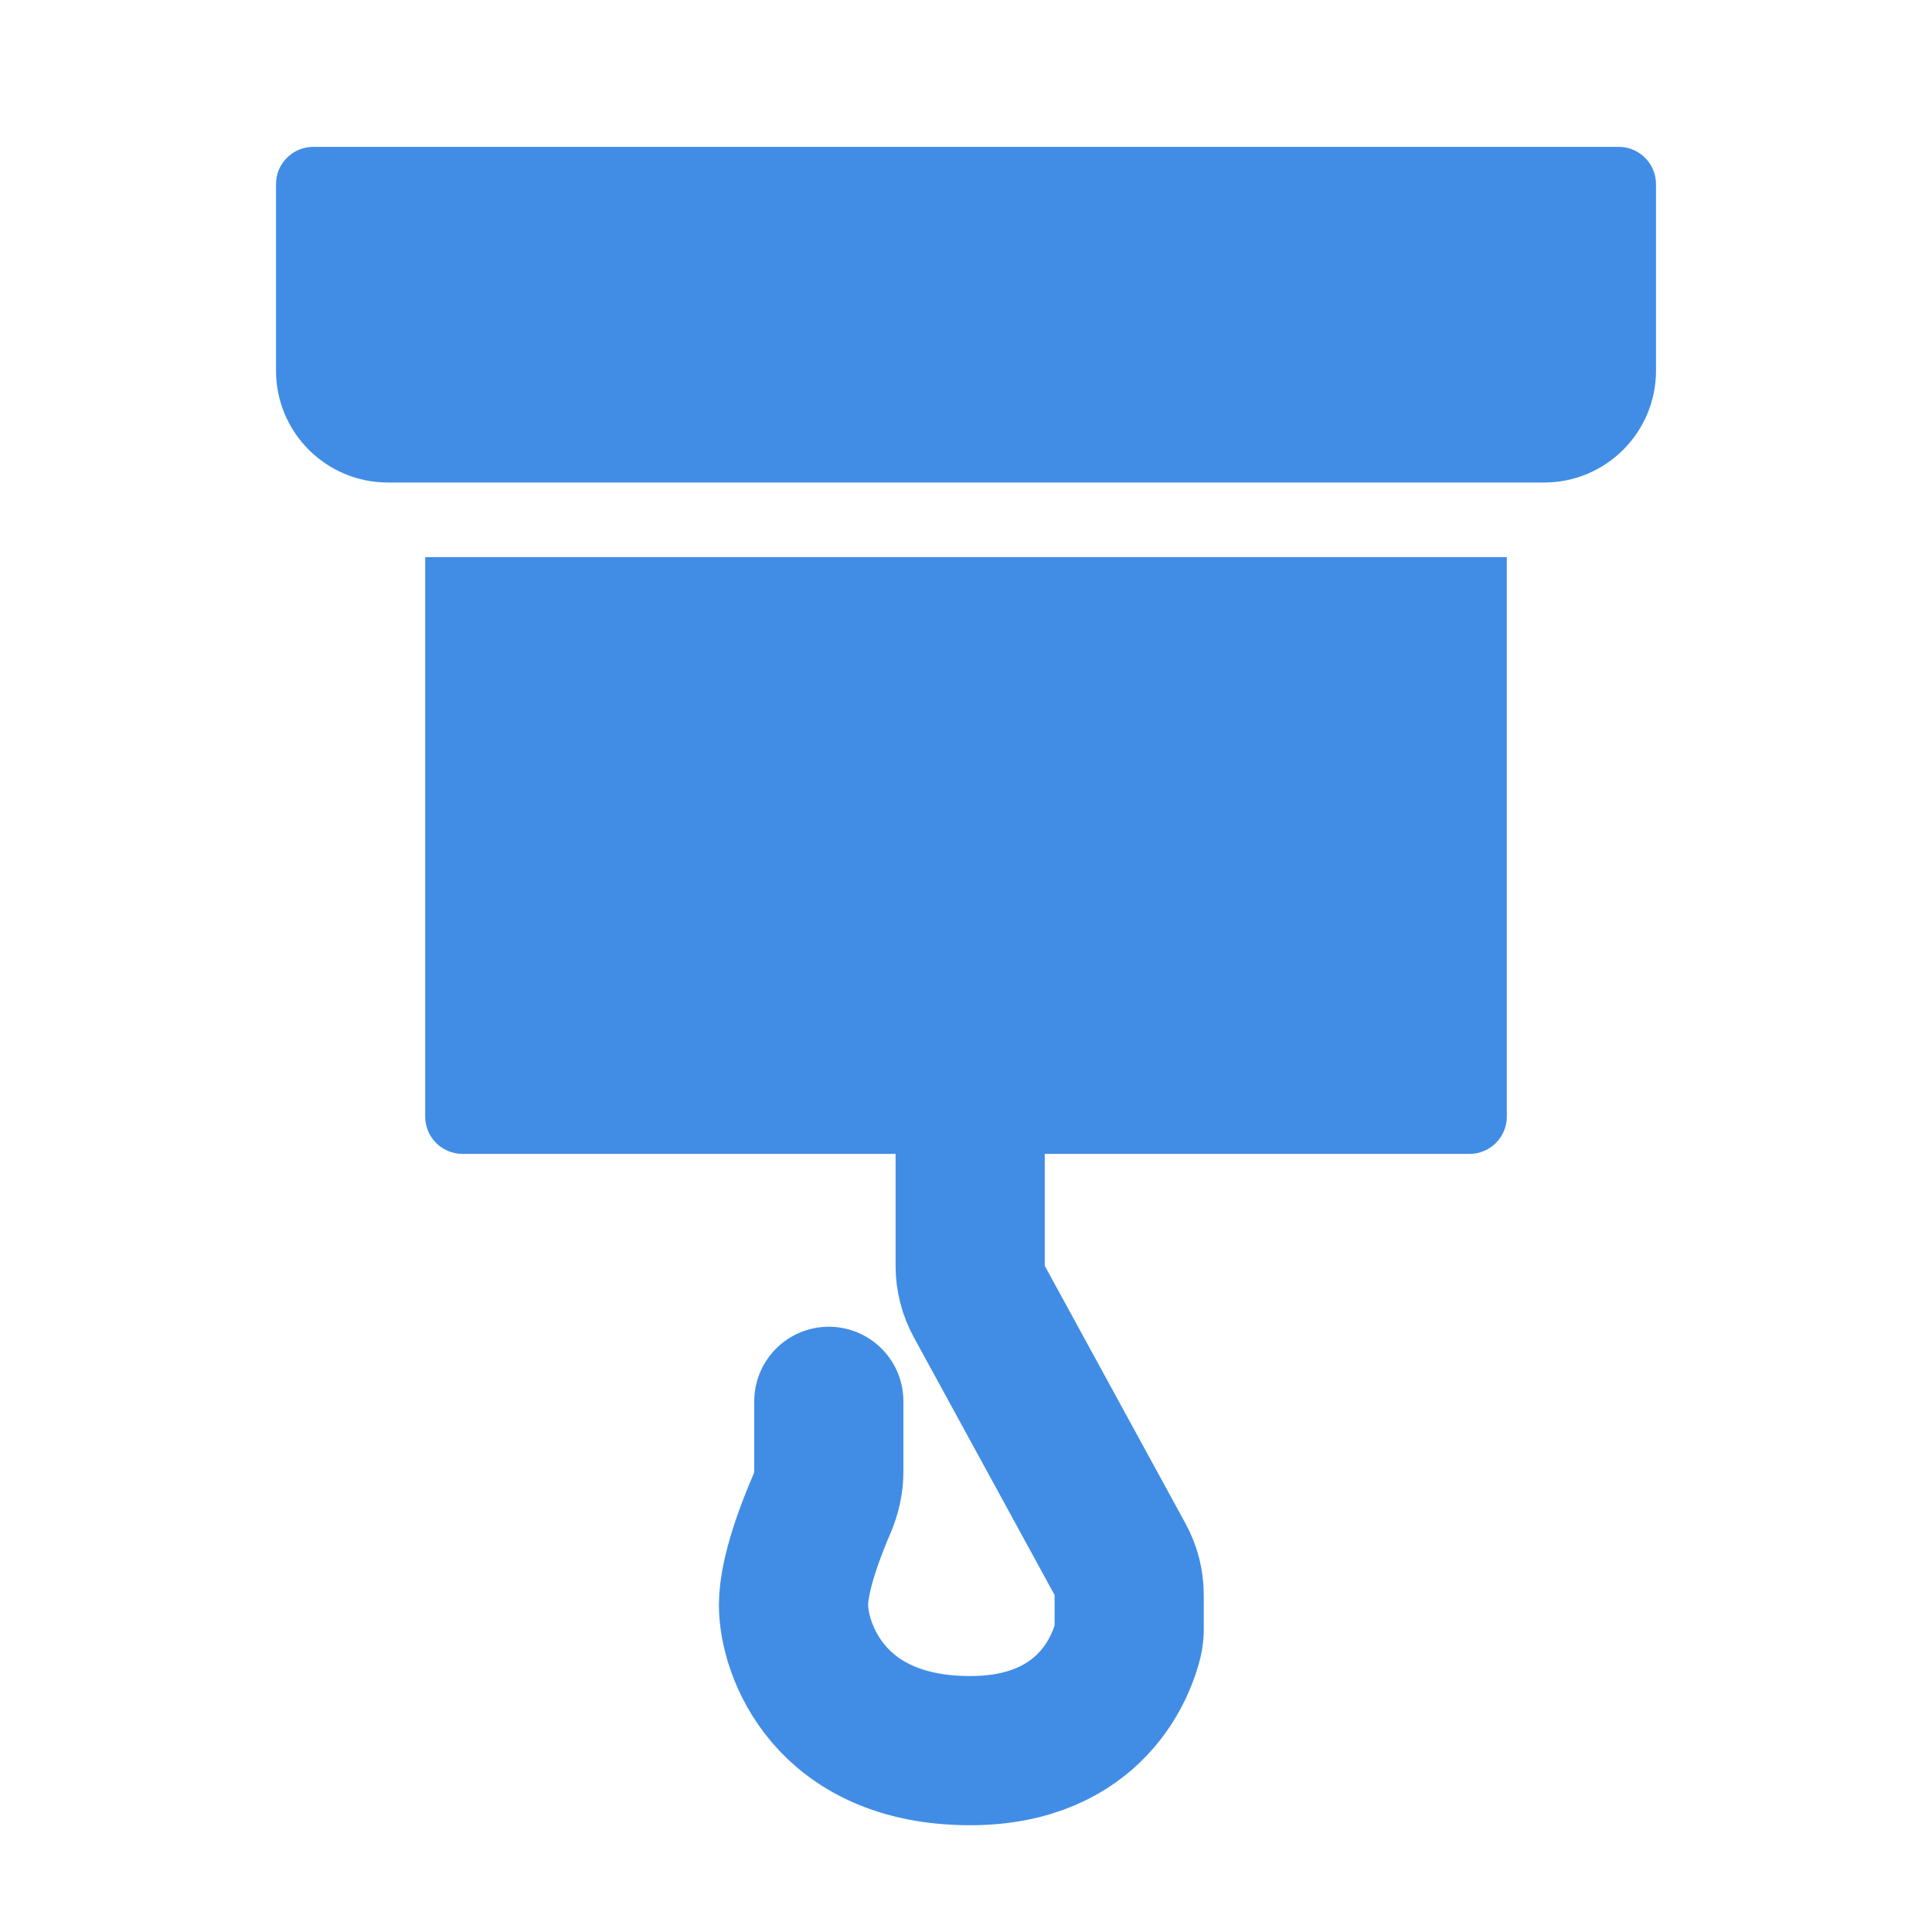
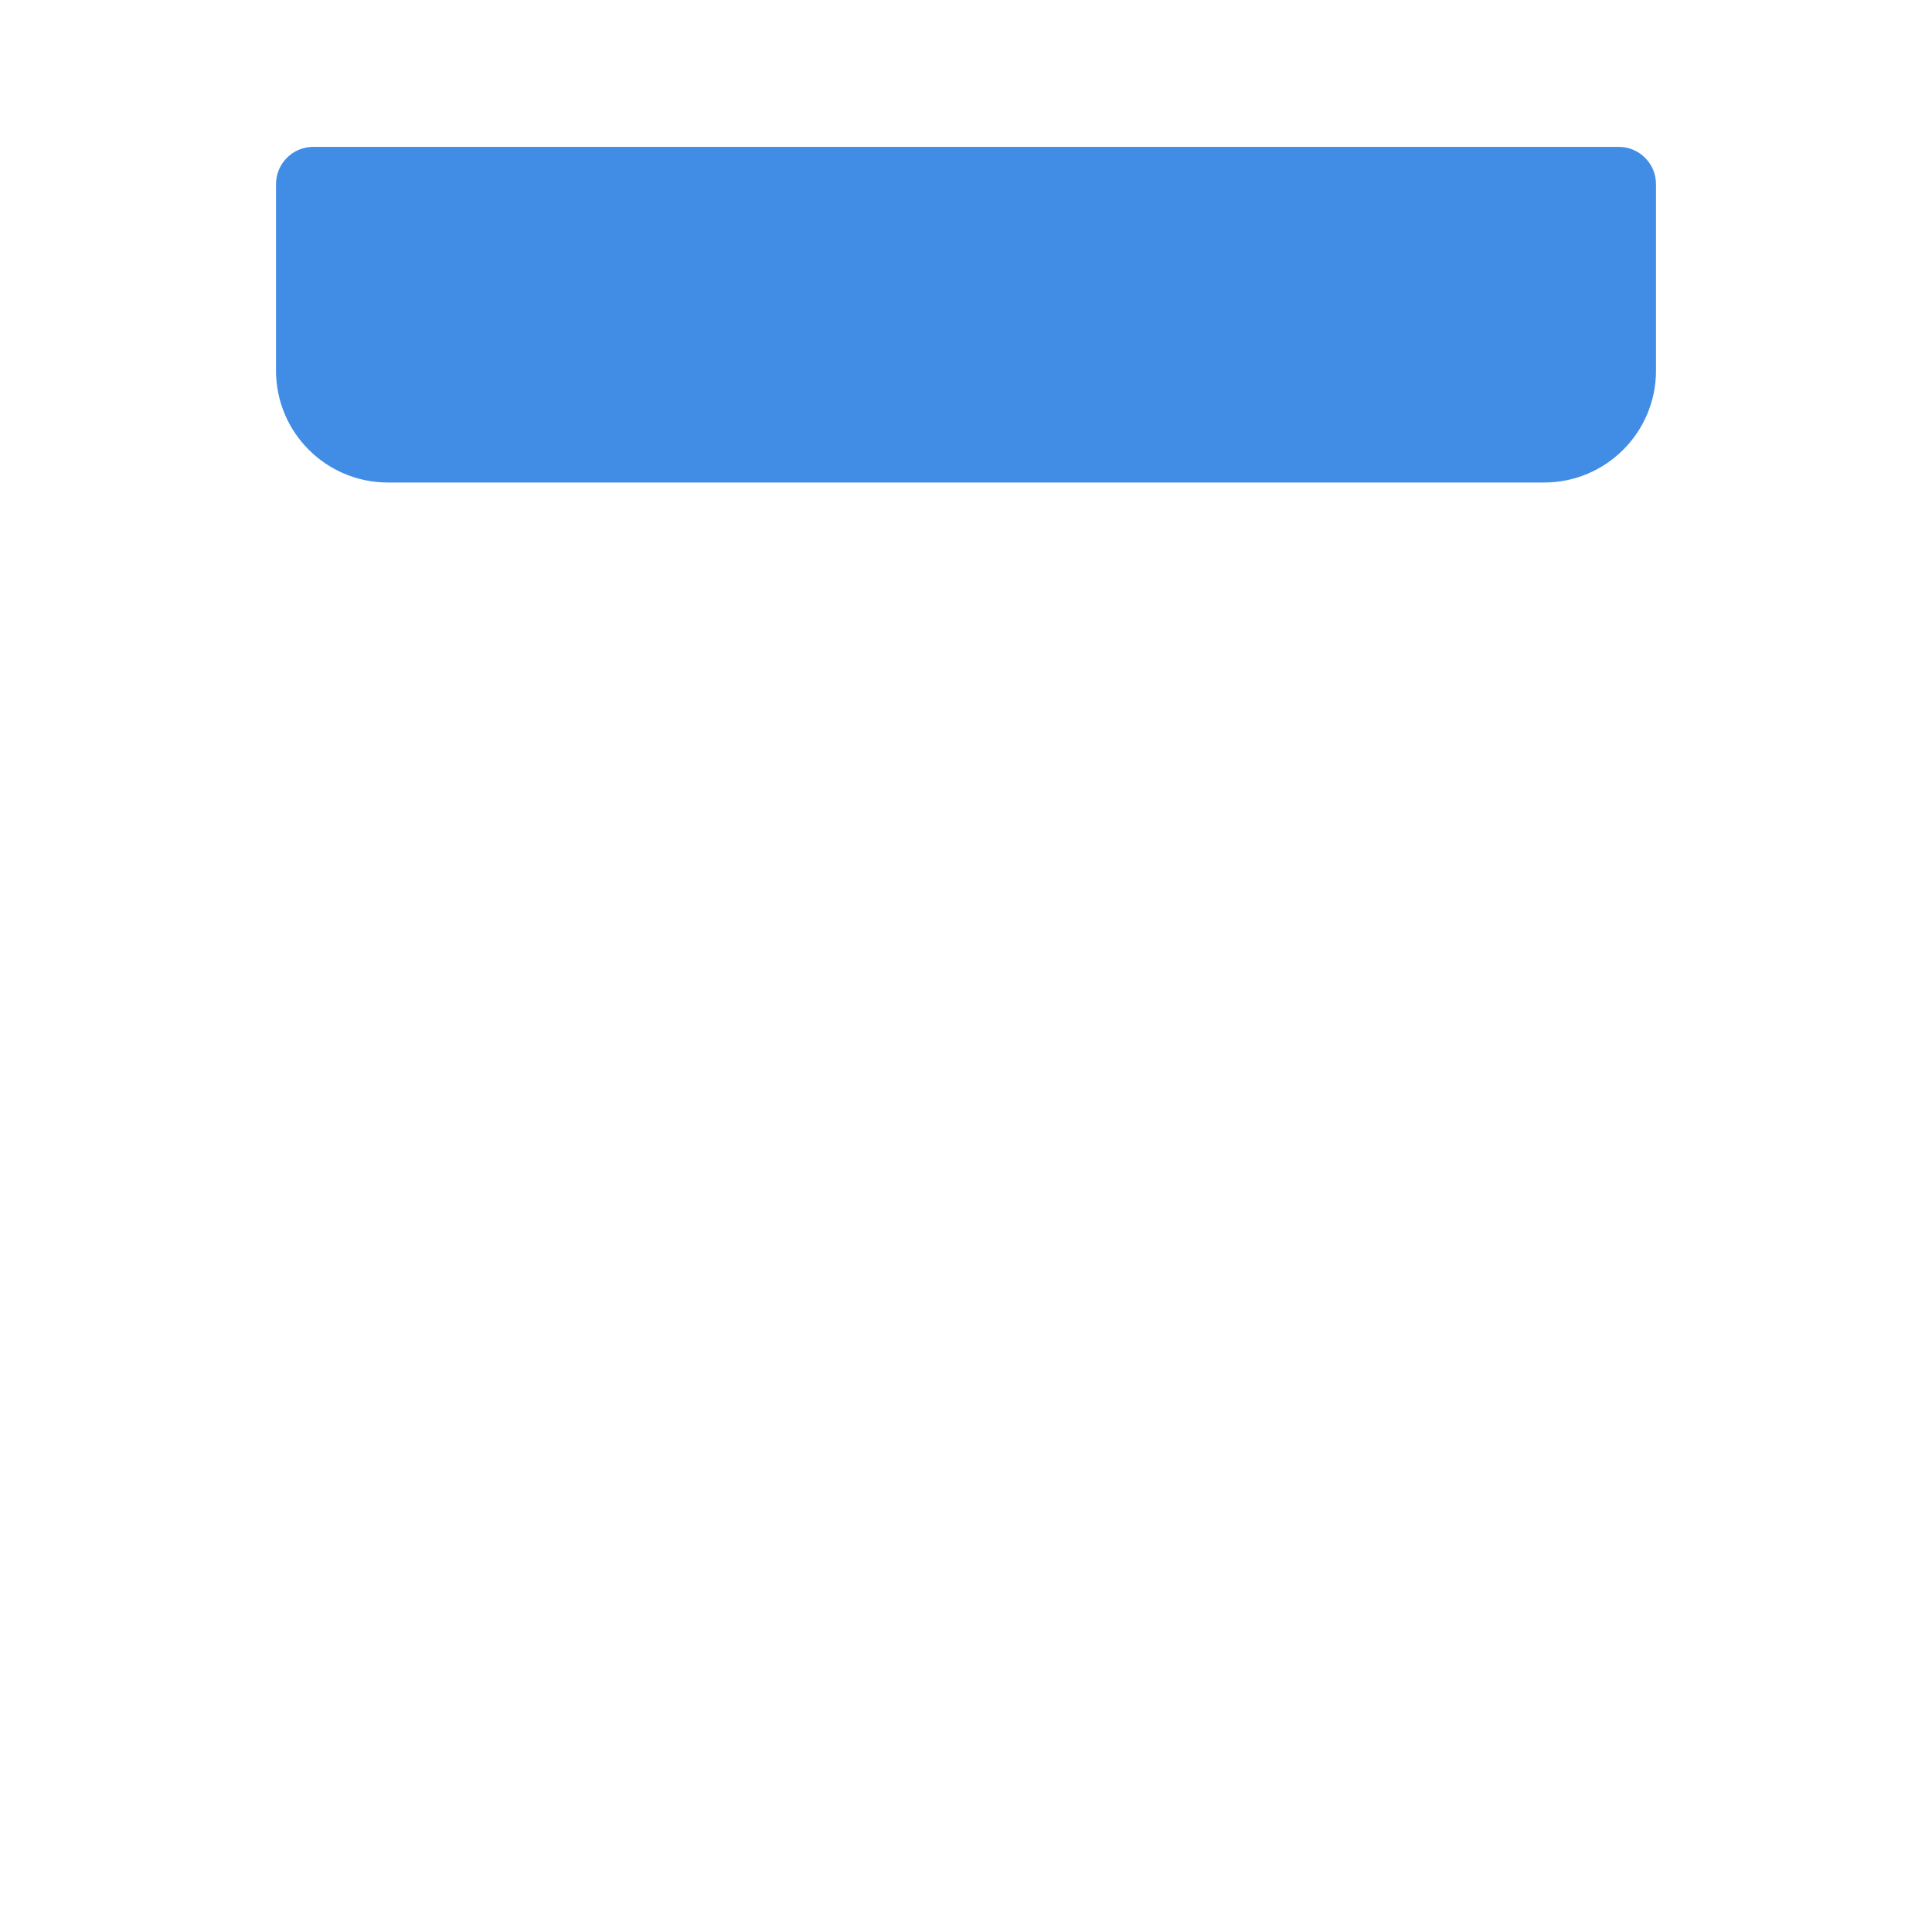
<svg xmlns="http://www.w3.org/2000/svg" width="56" height="56" viewBox="0 0 56 56" fill="none">
-   <path d="M12.324 16.149H43.676V32.365C43.676 32.962 43.192 33.446 42.595 33.446H13.405C12.808 33.446 12.324 32.962 12.324 32.365V16.149Z" fill="#418DE6" />
-   <path d="M28.121 33.446V36.691C28.121 37.053 28.212 37.41 28.386 37.727L32.465 45.196C32.639 45.514 32.73 45.87 32.73 46.233V47.205C32.73 47.314 32.722 47.421 32.697 47.527C32.534 48.194 31.681 50.743 28.121 50.743C24.024 50.743 23 47.79 23 46.524C23 45.622 23.52 44.292 23.819 43.602C23.949 43.301 24.024 42.979 24.024 42.652V40.618" stroke="#418DE6" stroke-width="4.324" stroke-linecap="round" />
  <path d="M8 5.338C8 4.741 8.484 4.257 9.081 4.257H46.919C47.516 4.257 48 4.741 48 5.338V10.743C48 12.534 46.548 13.986 44.757 13.986H11.243C9.452 13.986 8 12.534 8 10.743V5.338Z" fill="#418DE6" />
</svg>